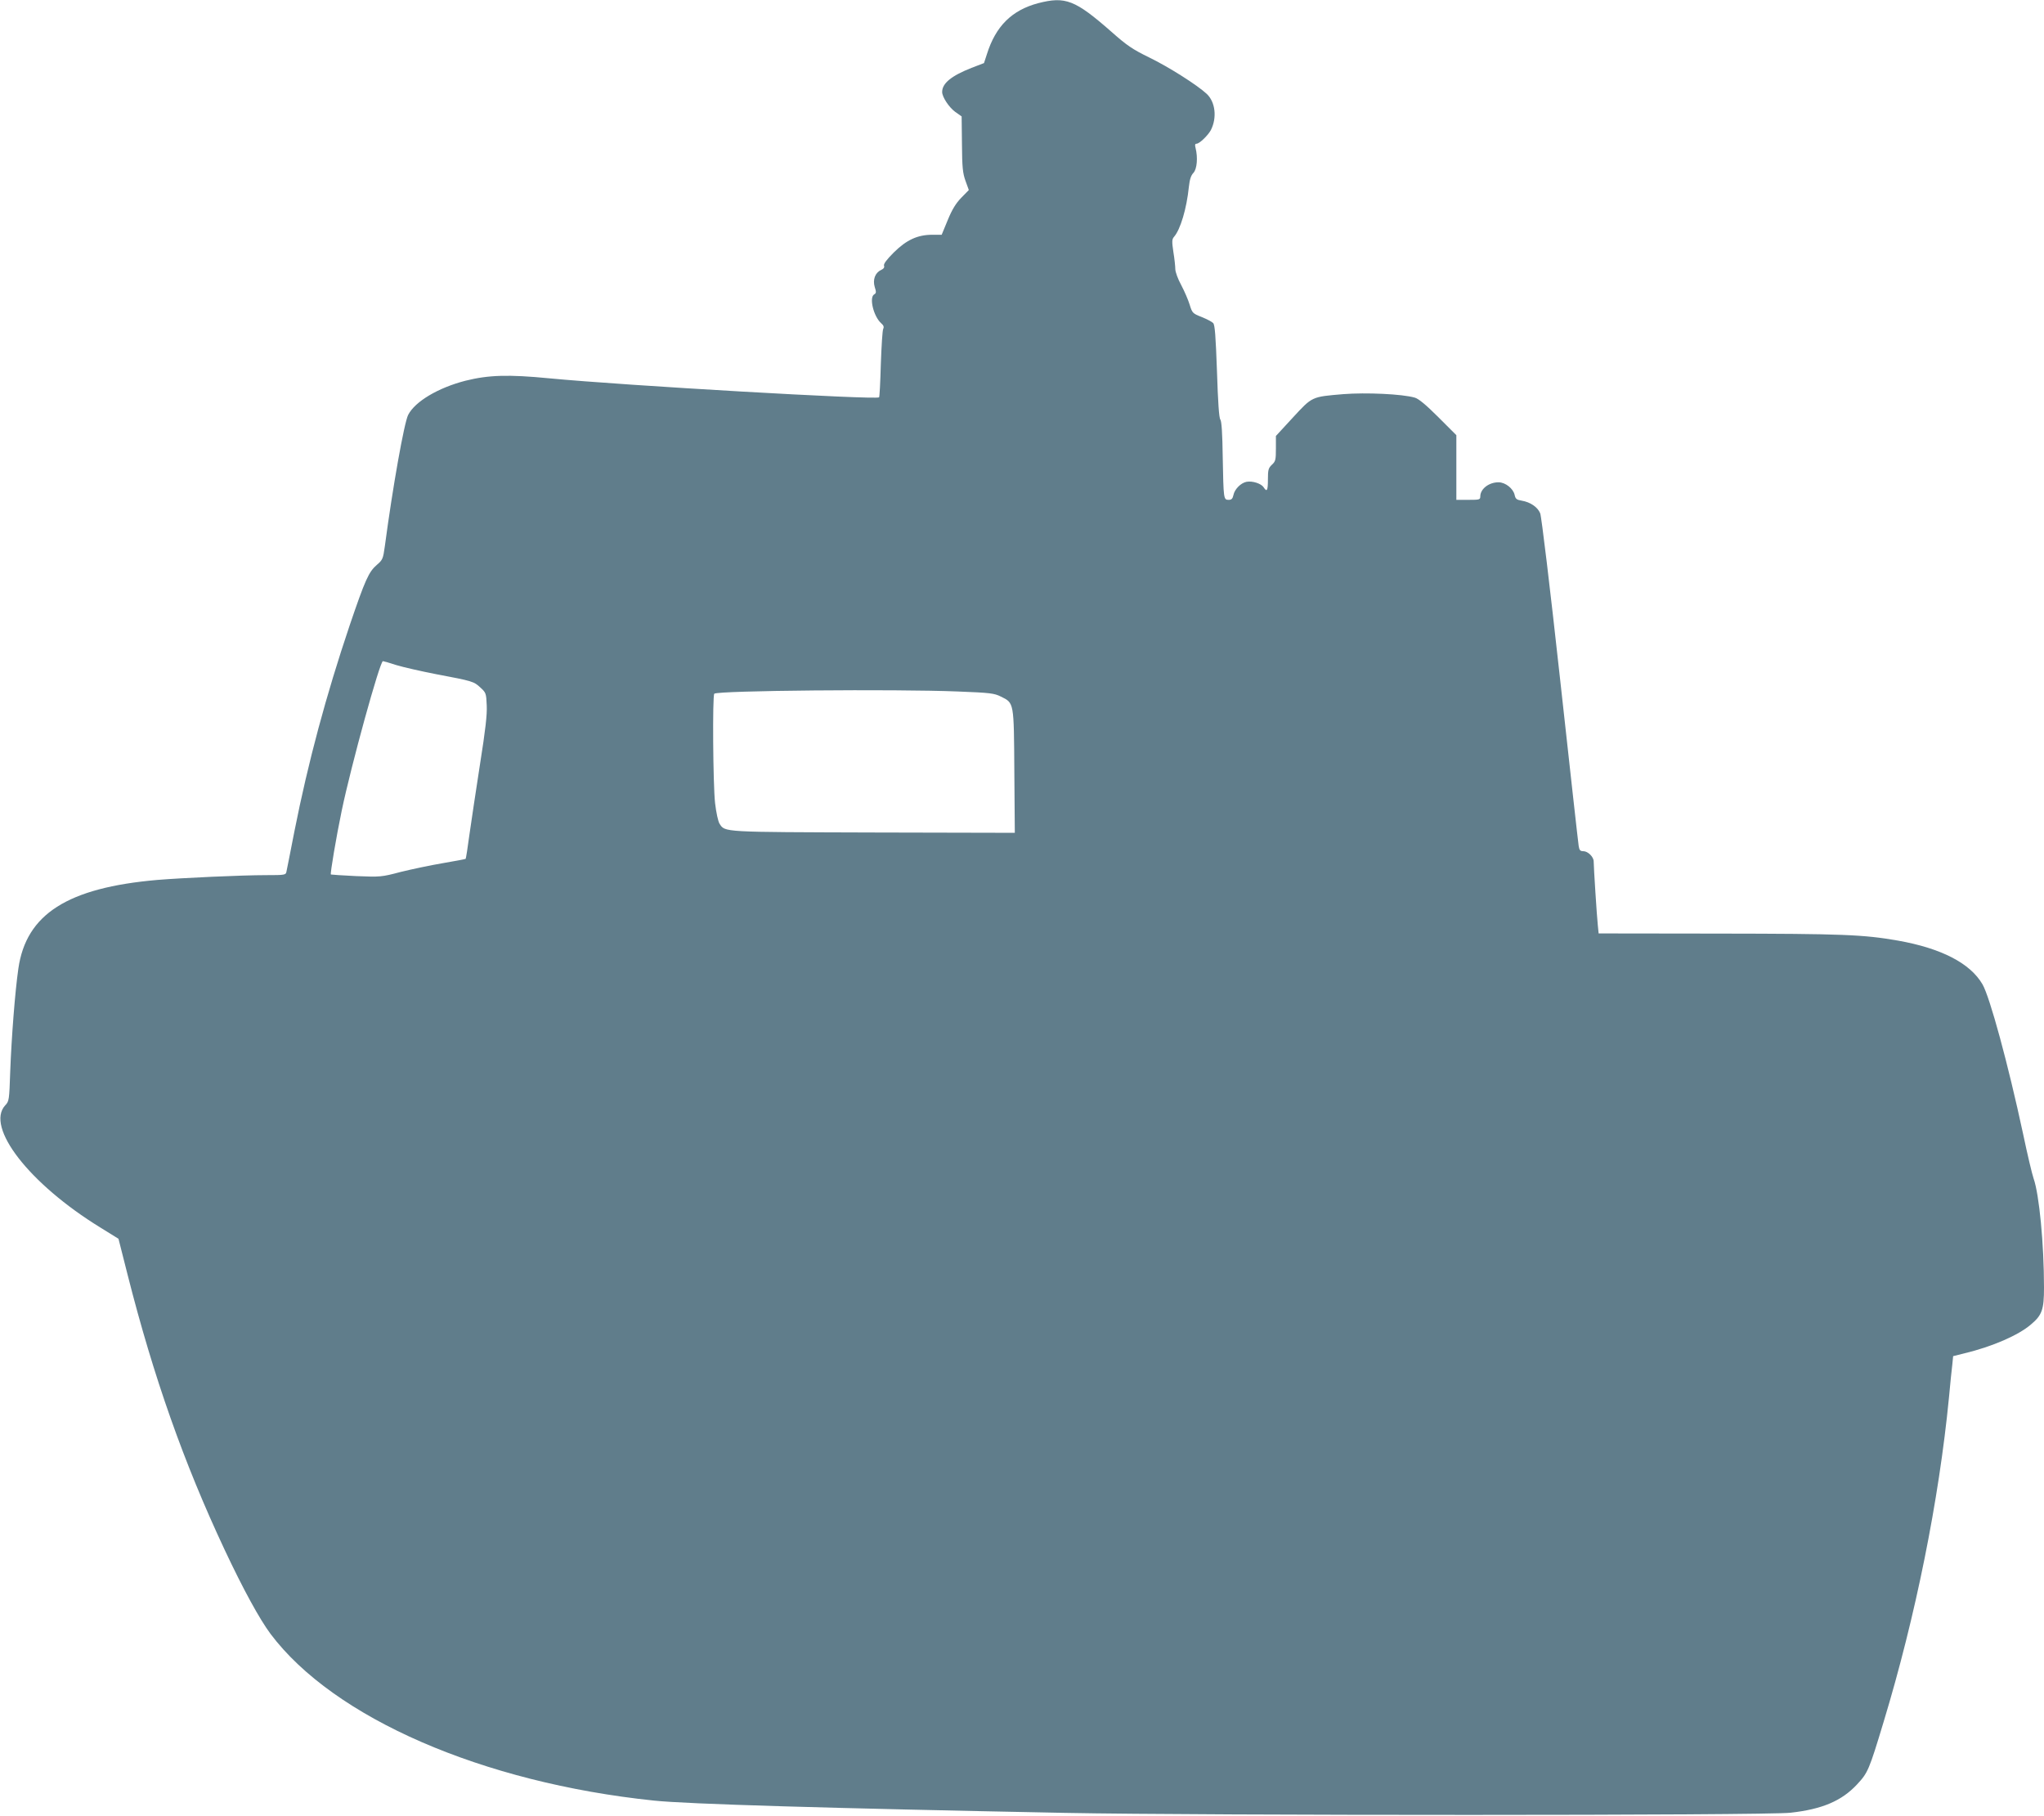
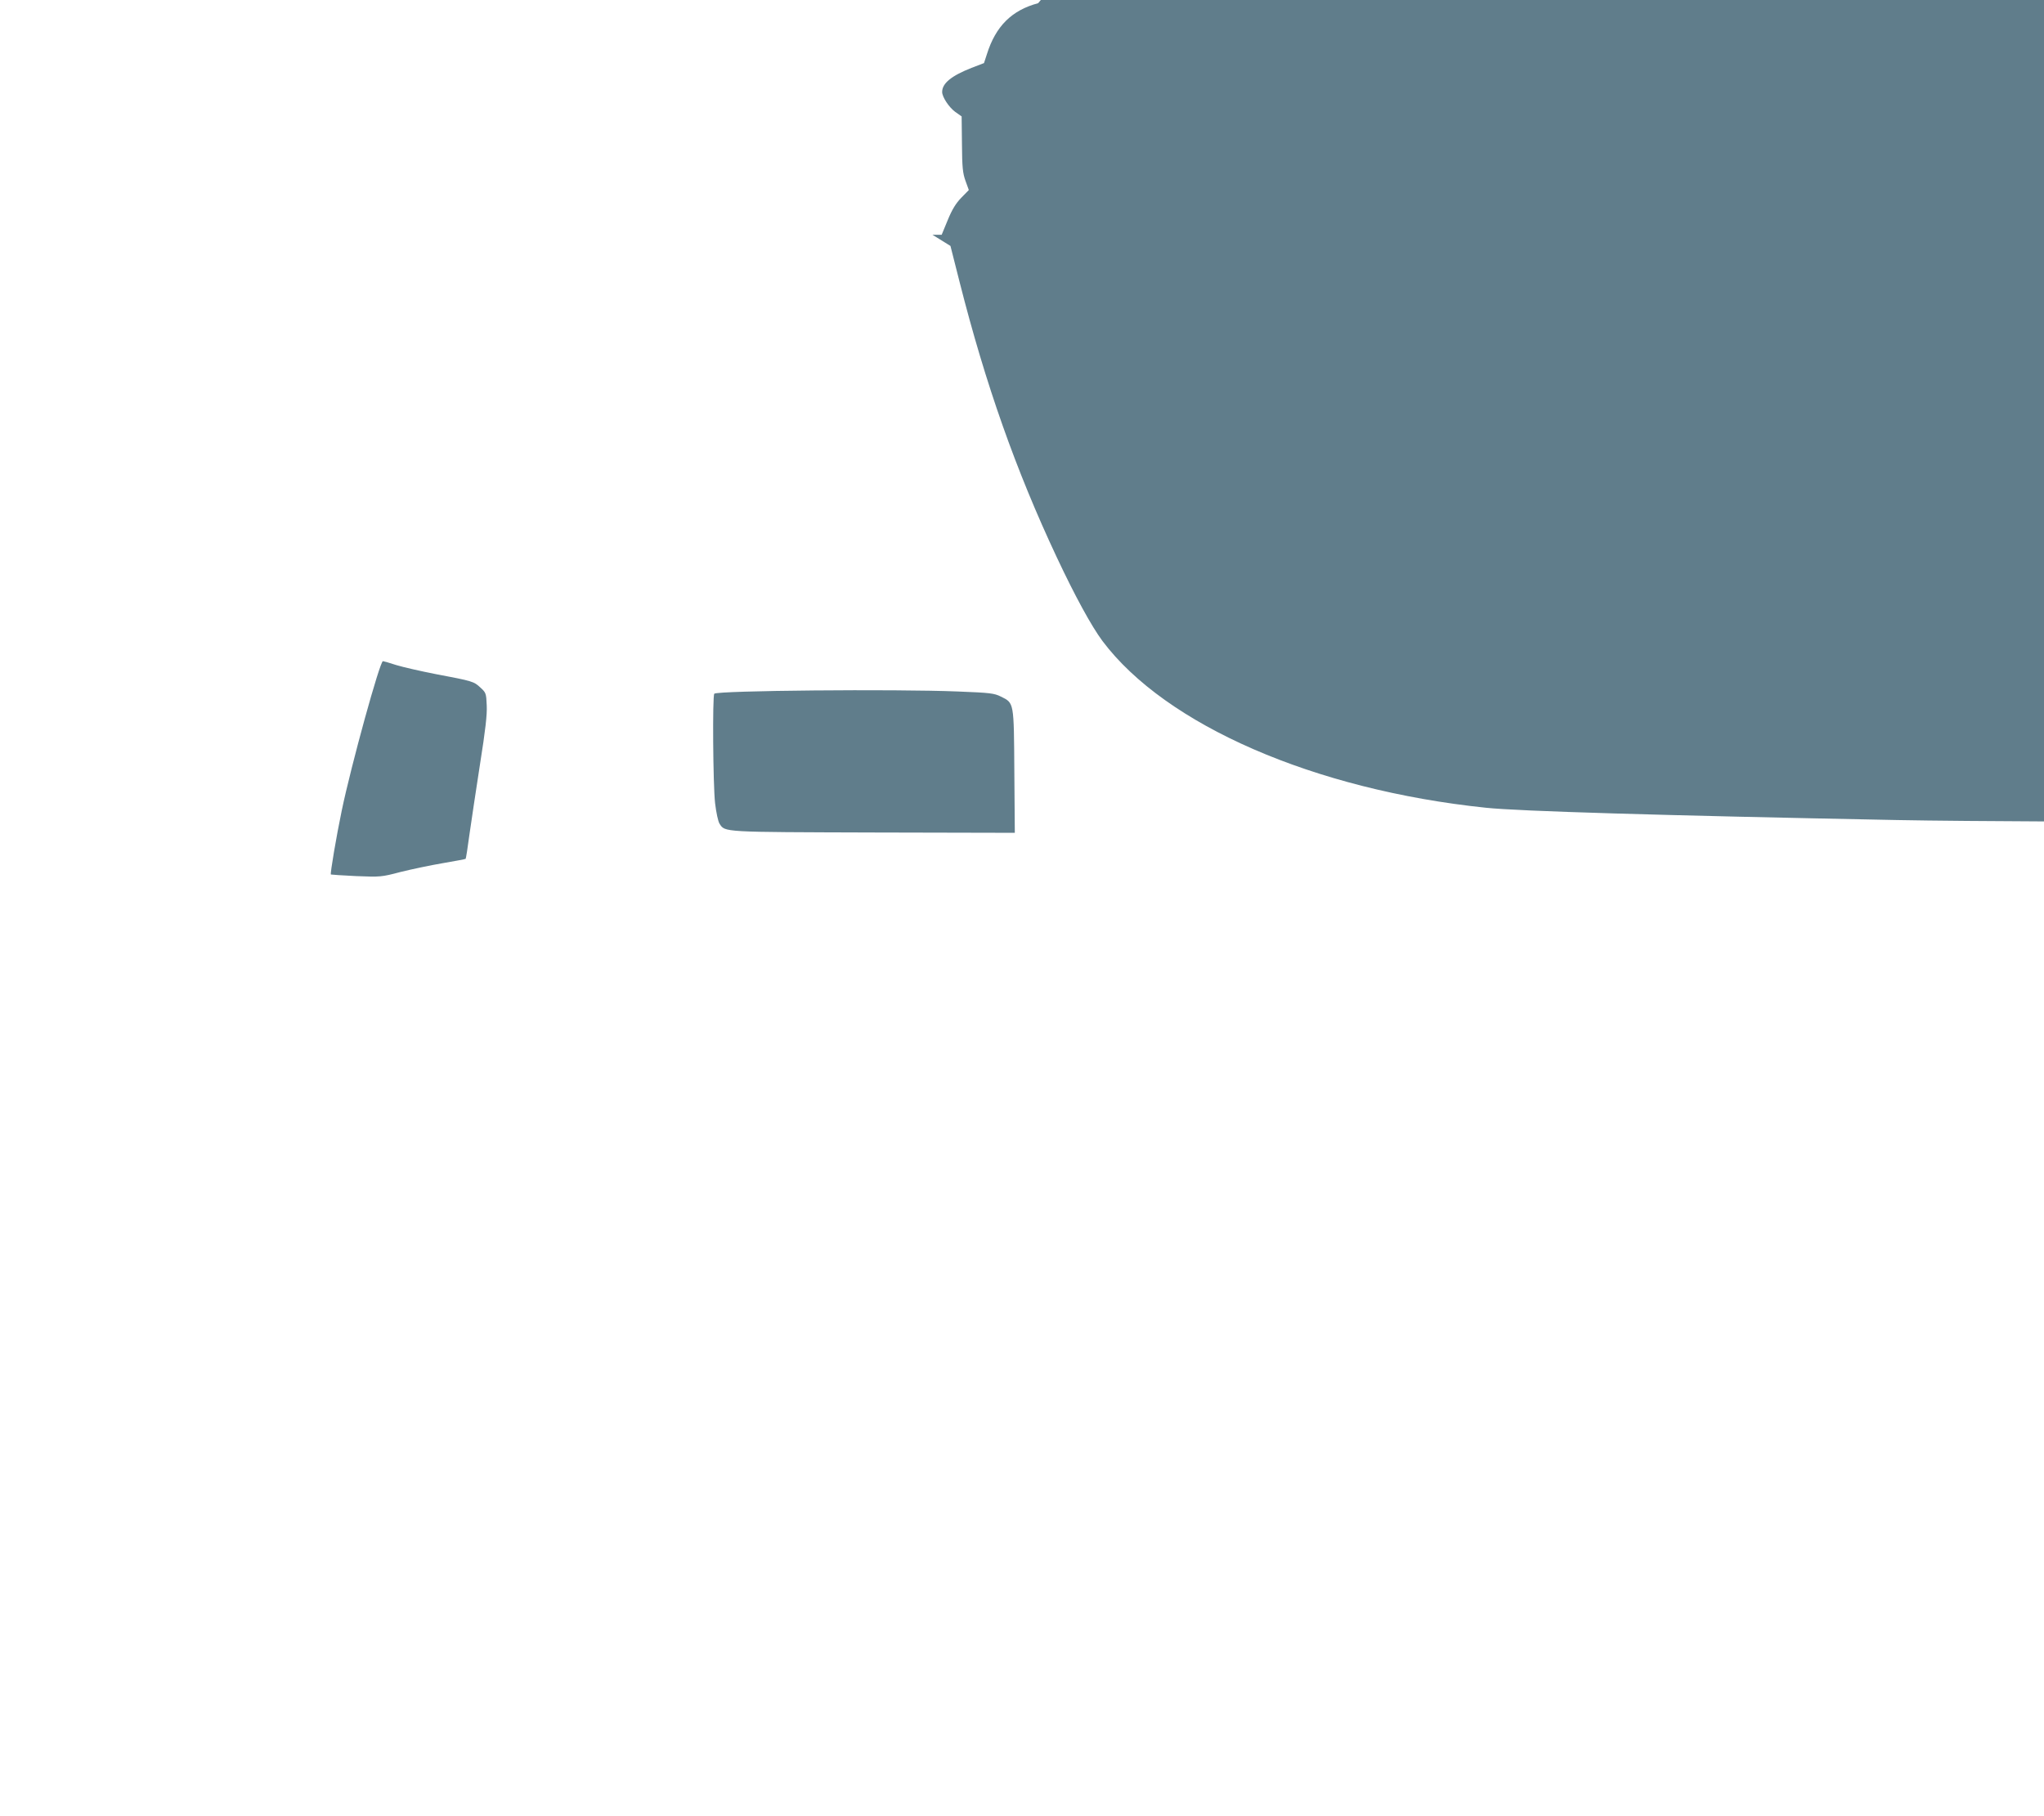
<svg xmlns="http://www.w3.org/2000/svg" version="1.0" width="1280pt" height="1137pt" viewBox="0 0 1280 1137" preserveAspectRatio="xMidYMid meet">
  <g transform="translate(0,1137) scale(0.1,-0.1)" fill="#607d8b" stroke="none">
-     <path d="M6501 11350 c-165 -44 -266 -144 -321 -320 l-18 -55 -78 -30 c-127 -50 -184 -97 -184 -151 0 -31 42 -95 81 -124 l41 -29 2 -173 c1 -147 5 -182 22 -230 l21 -58 -47 -48 c-34 -35 -58 -74 -85 -140 l-38 -92 -58 0 c-93 0 -162 -32 -242 -111 -45 -45 -65 -72 -61 -83 4 -10 -2 -19 -19 -27 -37 -17 -53 -61 -39 -107 10 -30 9 -38 -3 -45 -34 -18 -5 -138 43 -181 15 -13 19 -23 13 -35 -5 -9 -11 -108 -15 -220 -3 -113 -8 -207 -11 -209 -17 -17 -1594 74 -2065 119 -257 25 -381 21 -525 -15 -171 -44 -316 -130 -359 -214 -25 -49 -97 -453 -146 -822 -11 -80 -14 -86 -50 -117 -51 -44 -73 -93 -170 -378 -148 -439 -260 -856 -346 -1289 -25 -127 -47 -241 -50 -253 -4 -22 -8 -23 -127 -23 -153 0 -523 -17 -682 -30 -562 -49 -821 -214 -870 -555 -21 -145 -43 -432 -51 -645 -6 -178 -7 -186 -31 -211 -126 -136 150 -492 596 -766 l113 -70 58 -229 c162 -638 351 -1174 607 -1719 116 -247 218 -433 287 -526 396 -527 1327 -932 2401 -1044 208 -22 1091 -48 2575 -77 869 -17 4390 -17 4543 1 198 22 320 74 416 177 68 73 75 88 167 393 200 660 346 1385 409 2031 8 85 17 178 21 207 l5 51 72 18 c171 41 338 113 416 181 69 58 81 93 81 230 0 273 -30 584 -65 683 -9 25 -39 151 -66 280 -94 438 -208 856 -254 936 -77 133 -259 226 -529 274 -217 38 -346 43 -1123 44 l-752 1 -5 50 c-6 53 -26 367 -26 401 0 28 -36 64 -65 64 -19 0 -25 6 -29 33 -3 17 -55 486 -116 1041 -64 583 -117 1023 -125 1042 -16 39 -62 70 -116 79 -31 5 -39 11 -44 36 -9 40 -58 79 -101 79 -60 0 -113 -41 -114 -87 0 -22 -4 -23 -75 -23 l-75 0 0 203 0 202 -113 113 c-77 77 -123 115 -147 122 -79 23 -306 33 -447 22 -201 -17 -194 -14 -317 -147 l-106 -115 0 -78 c0 -71 -2 -81 -25 -102 -22 -21 -25 -32 -25 -92 0 -70 -6 -82 -27 -49 -15 23 -70 41 -107 34 -36 -7 -75 -47 -82 -83 -5 -23 -12 -30 -30 -30 -32 0 -32 6 -37 267 -2 149 -7 226 -15 236 -8 9 -15 110 -21 302 -8 220 -13 292 -24 302 -7 8 -40 25 -72 38 -56 22 -59 25 -75 77 -9 30 -33 85 -53 123 -21 38 -37 83 -37 100 0 16 -5 65 -12 107 -10 67 -9 80 4 95 40 46 79 176 93 313 5 46 13 72 29 88 22 25 28 95 13 155 -5 19 -4 27 6 27 18 0 72 52 90 86 39 77 28 175 -26 226 -60 56 -242 171 -362 229 -102 50 -137 73 -235 160 -228 200 -288 223 -459 179z m-4018 -4145 c43 -13 153 -38 245 -56 233 -44 239 -46 280 -84 35 -32 37 -36 40 -112 3 -57 -8 -154 -42 -368 -25 -159 -54 -357 -66 -439 -11 -83 -22 -152 -24 -154 -3 -2 -67 -14 -143 -27 -77 -13 -195 -38 -264 -55 -121 -32 -127 -32 -279 -26 -85 4 -156 9 -158 10 -5 6 34 237 68 400 59 284 239 936 258 936 4 0 42 -11 85 -25z m3515 -165 c204 -8 228 -11 270 -32 83 -41 81 -32 84 -469 l3 -384 -882 2 c-953 3 -932 1 -967 55 -9 14 -21 69 -28 129 -13 116 -17 673 -5 685 19 20 1133 30 1525 14z" />
+     <path d="M6501 11350 c-165 -44 -266 -144 -321 -320 l-18 -55 -78 -30 c-127 -50 -184 -97 -184 -151 0 -31 42 -95 81 -124 l41 -29 2 -173 c1 -147 5 -182 22 -230 l21 -58 -47 -48 c-34 -35 -58 -74 -85 -140 l-38 -92 -58 0 l113 -70 58 -229 c162 -638 351 -1174 607 -1719 116 -247 218 -433 287 -526 396 -527 1327 -932 2401 -1044 208 -22 1091 -48 2575 -77 869 -17 4390 -17 4543 1 198 22 320 74 416 177 68 73 75 88 167 393 200 660 346 1385 409 2031 8 85 17 178 21 207 l5 51 72 18 c171 41 338 113 416 181 69 58 81 93 81 230 0 273 -30 584 -65 683 -9 25 -39 151 -66 280 -94 438 -208 856 -254 936 -77 133 -259 226 -529 274 -217 38 -346 43 -1123 44 l-752 1 -5 50 c-6 53 -26 367 -26 401 0 28 -36 64 -65 64 -19 0 -25 6 -29 33 -3 17 -55 486 -116 1041 -64 583 -117 1023 -125 1042 -16 39 -62 70 -116 79 -31 5 -39 11 -44 36 -9 40 -58 79 -101 79 -60 0 -113 -41 -114 -87 0 -22 -4 -23 -75 -23 l-75 0 0 203 0 202 -113 113 c-77 77 -123 115 -147 122 -79 23 -306 33 -447 22 -201 -17 -194 -14 -317 -147 l-106 -115 0 -78 c0 -71 -2 -81 -25 -102 -22 -21 -25 -32 -25 -92 0 -70 -6 -82 -27 -49 -15 23 -70 41 -107 34 -36 -7 -75 -47 -82 -83 -5 -23 -12 -30 -30 -30 -32 0 -32 6 -37 267 -2 149 -7 226 -15 236 -8 9 -15 110 -21 302 -8 220 -13 292 -24 302 -7 8 -40 25 -72 38 -56 22 -59 25 -75 77 -9 30 -33 85 -53 123 -21 38 -37 83 -37 100 0 16 -5 65 -12 107 -10 67 -9 80 4 95 40 46 79 176 93 313 5 46 13 72 29 88 22 25 28 95 13 155 -5 19 -4 27 6 27 18 0 72 52 90 86 39 77 28 175 -26 226 -60 56 -242 171 -362 229 -102 50 -137 73 -235 160 -228 200 -288 223 -459 179z m-4018 -4145 c43 -13 153 -38 245 -56 233 -44 239 -46 280 -84 35 -32 37 -36 40 -112 3 -57 -8 -154 -42 -368 -25 -159 -54 -357 -66 -439 -11 -83 -22 -152 -24 -154 -3 -2 -67 -14 -143 -27 -77 -13 -195 -38 -264 -55 -121 -32 -127 -32 -279 -26 -85 4 -156 9 -158 10 -5 6 34 237 68 400 59 284 239 936 258 936 4 0 42 -11 85 -25z m3515 -165 c204 -8 228 -11 270 -32 83 -41 81 -32 84 -469 l3 -384 -882 2 c-953 3 -932 1 -967 55 -9 14 -21 69 -28 129 -13 116 -17 673 -5 685 19 20 1133 30 1525 14z" />
  </g>
</svg>